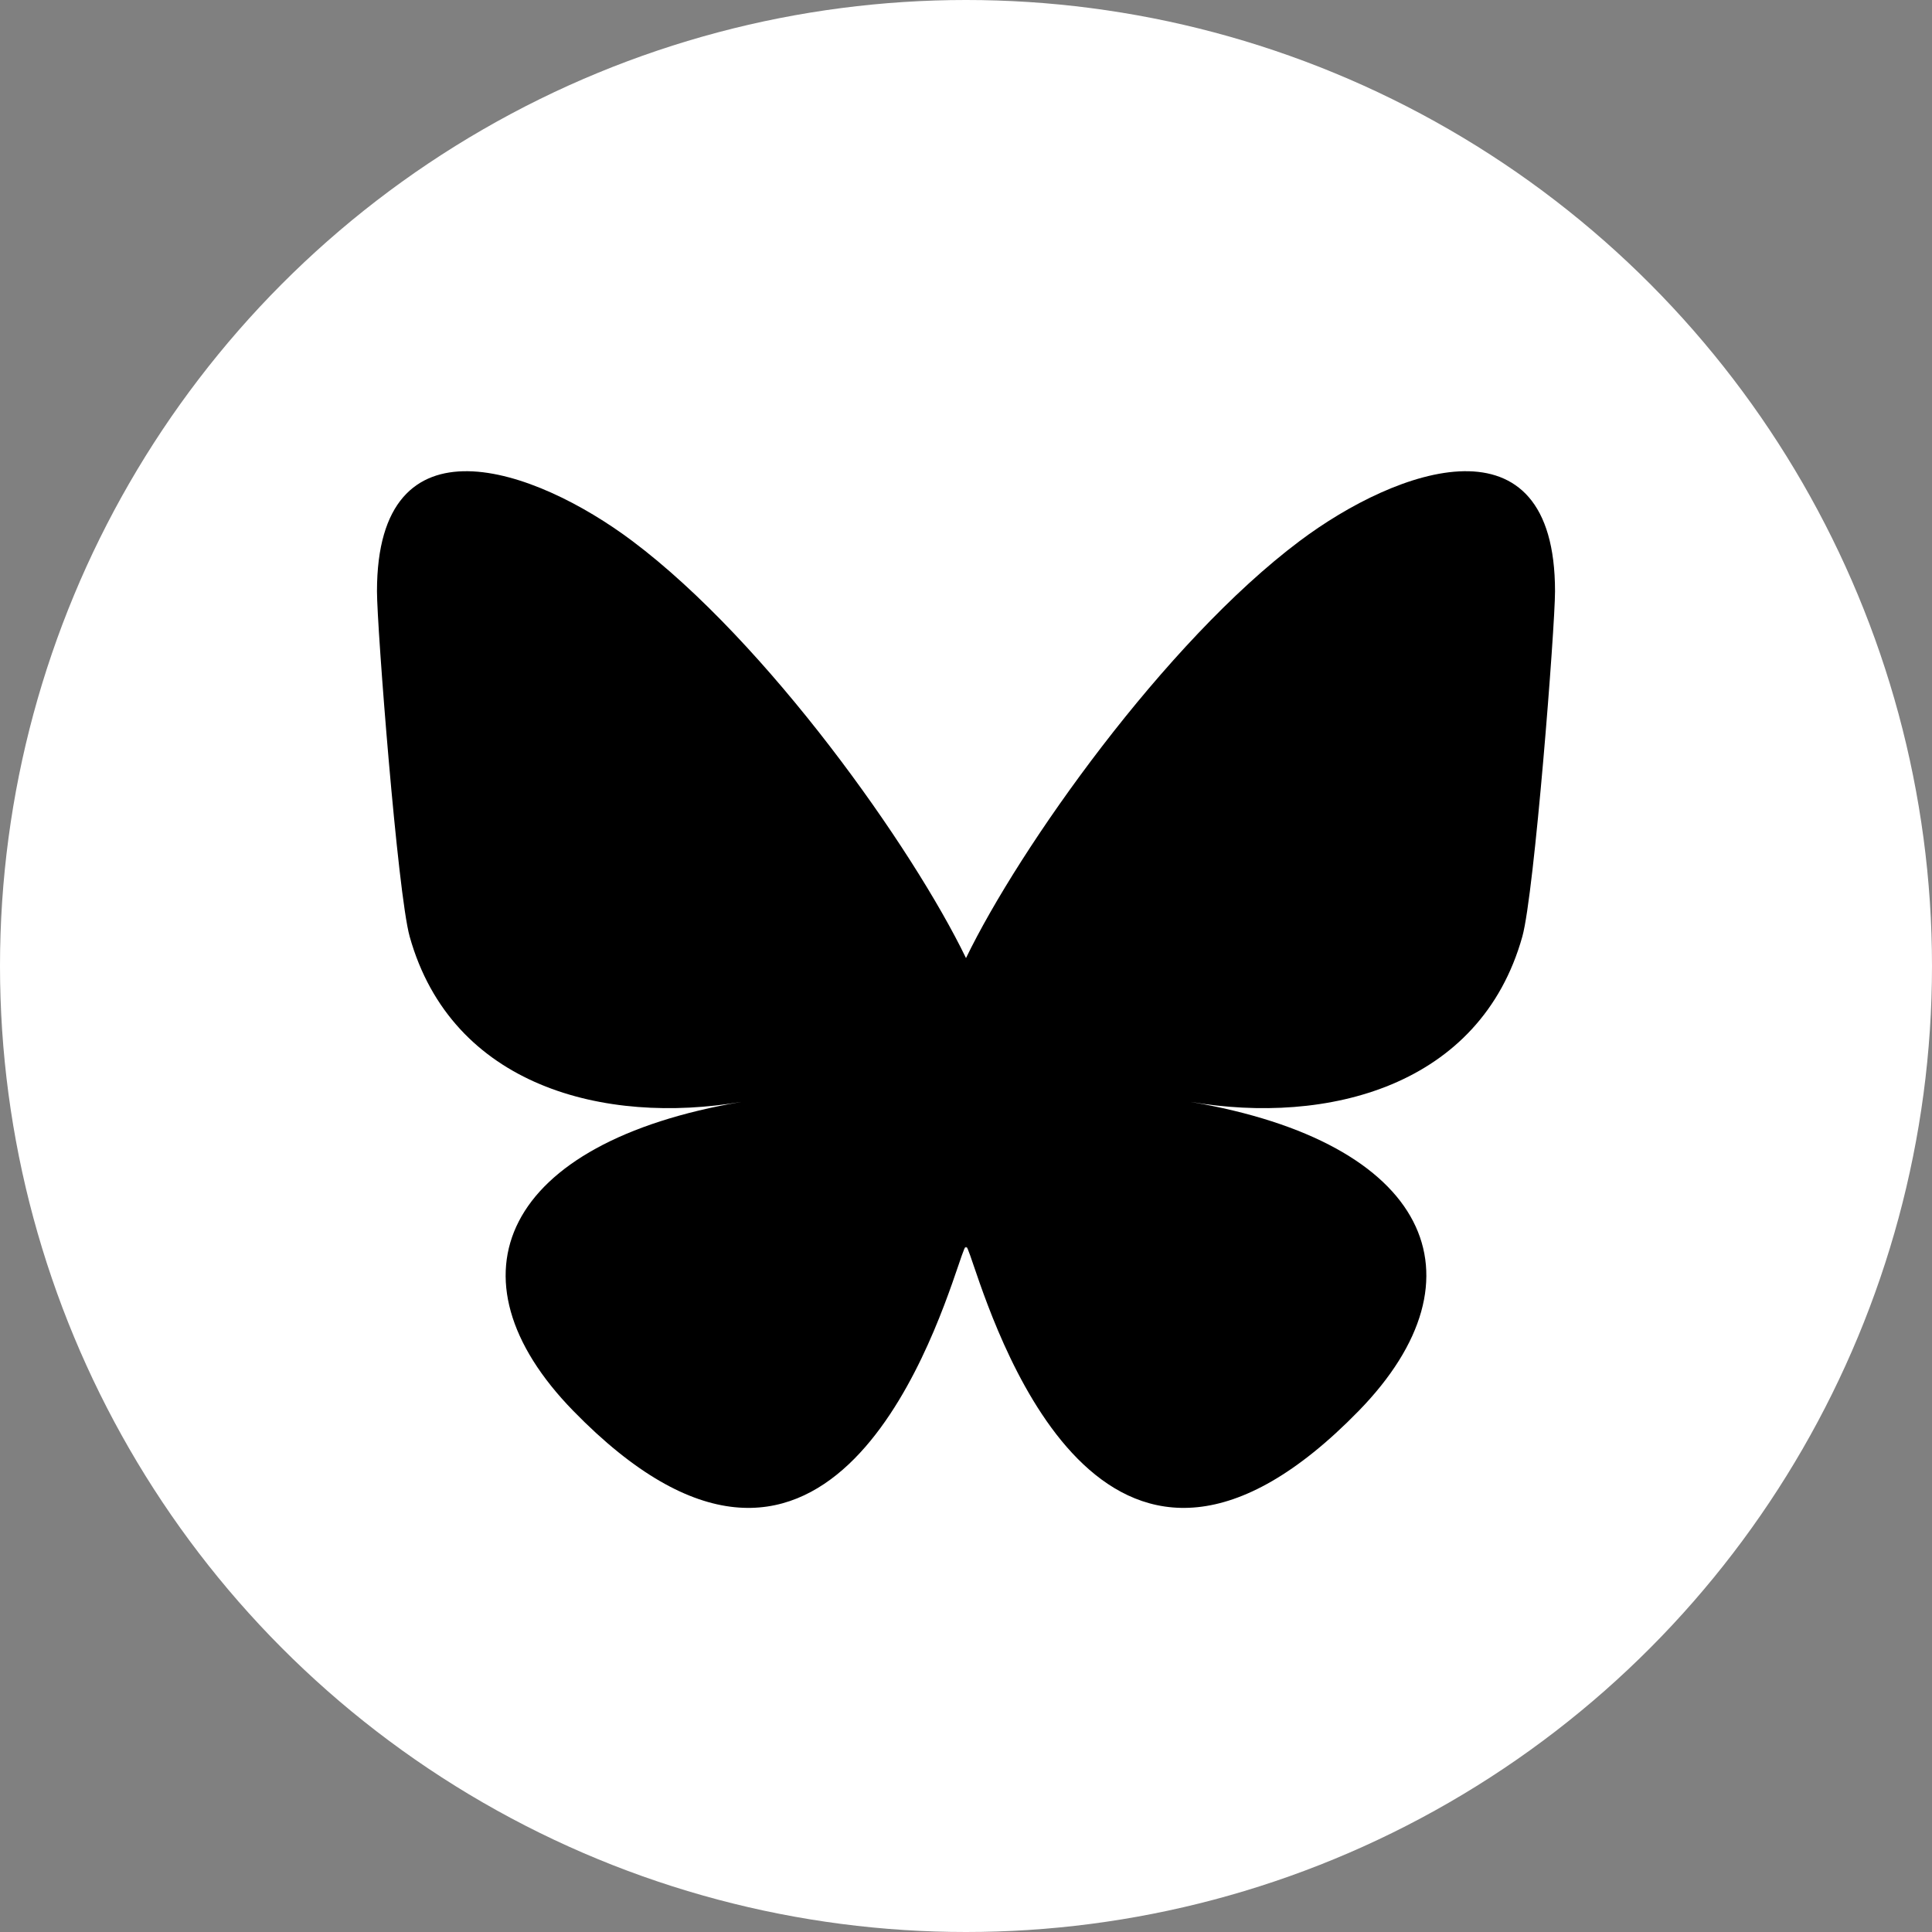
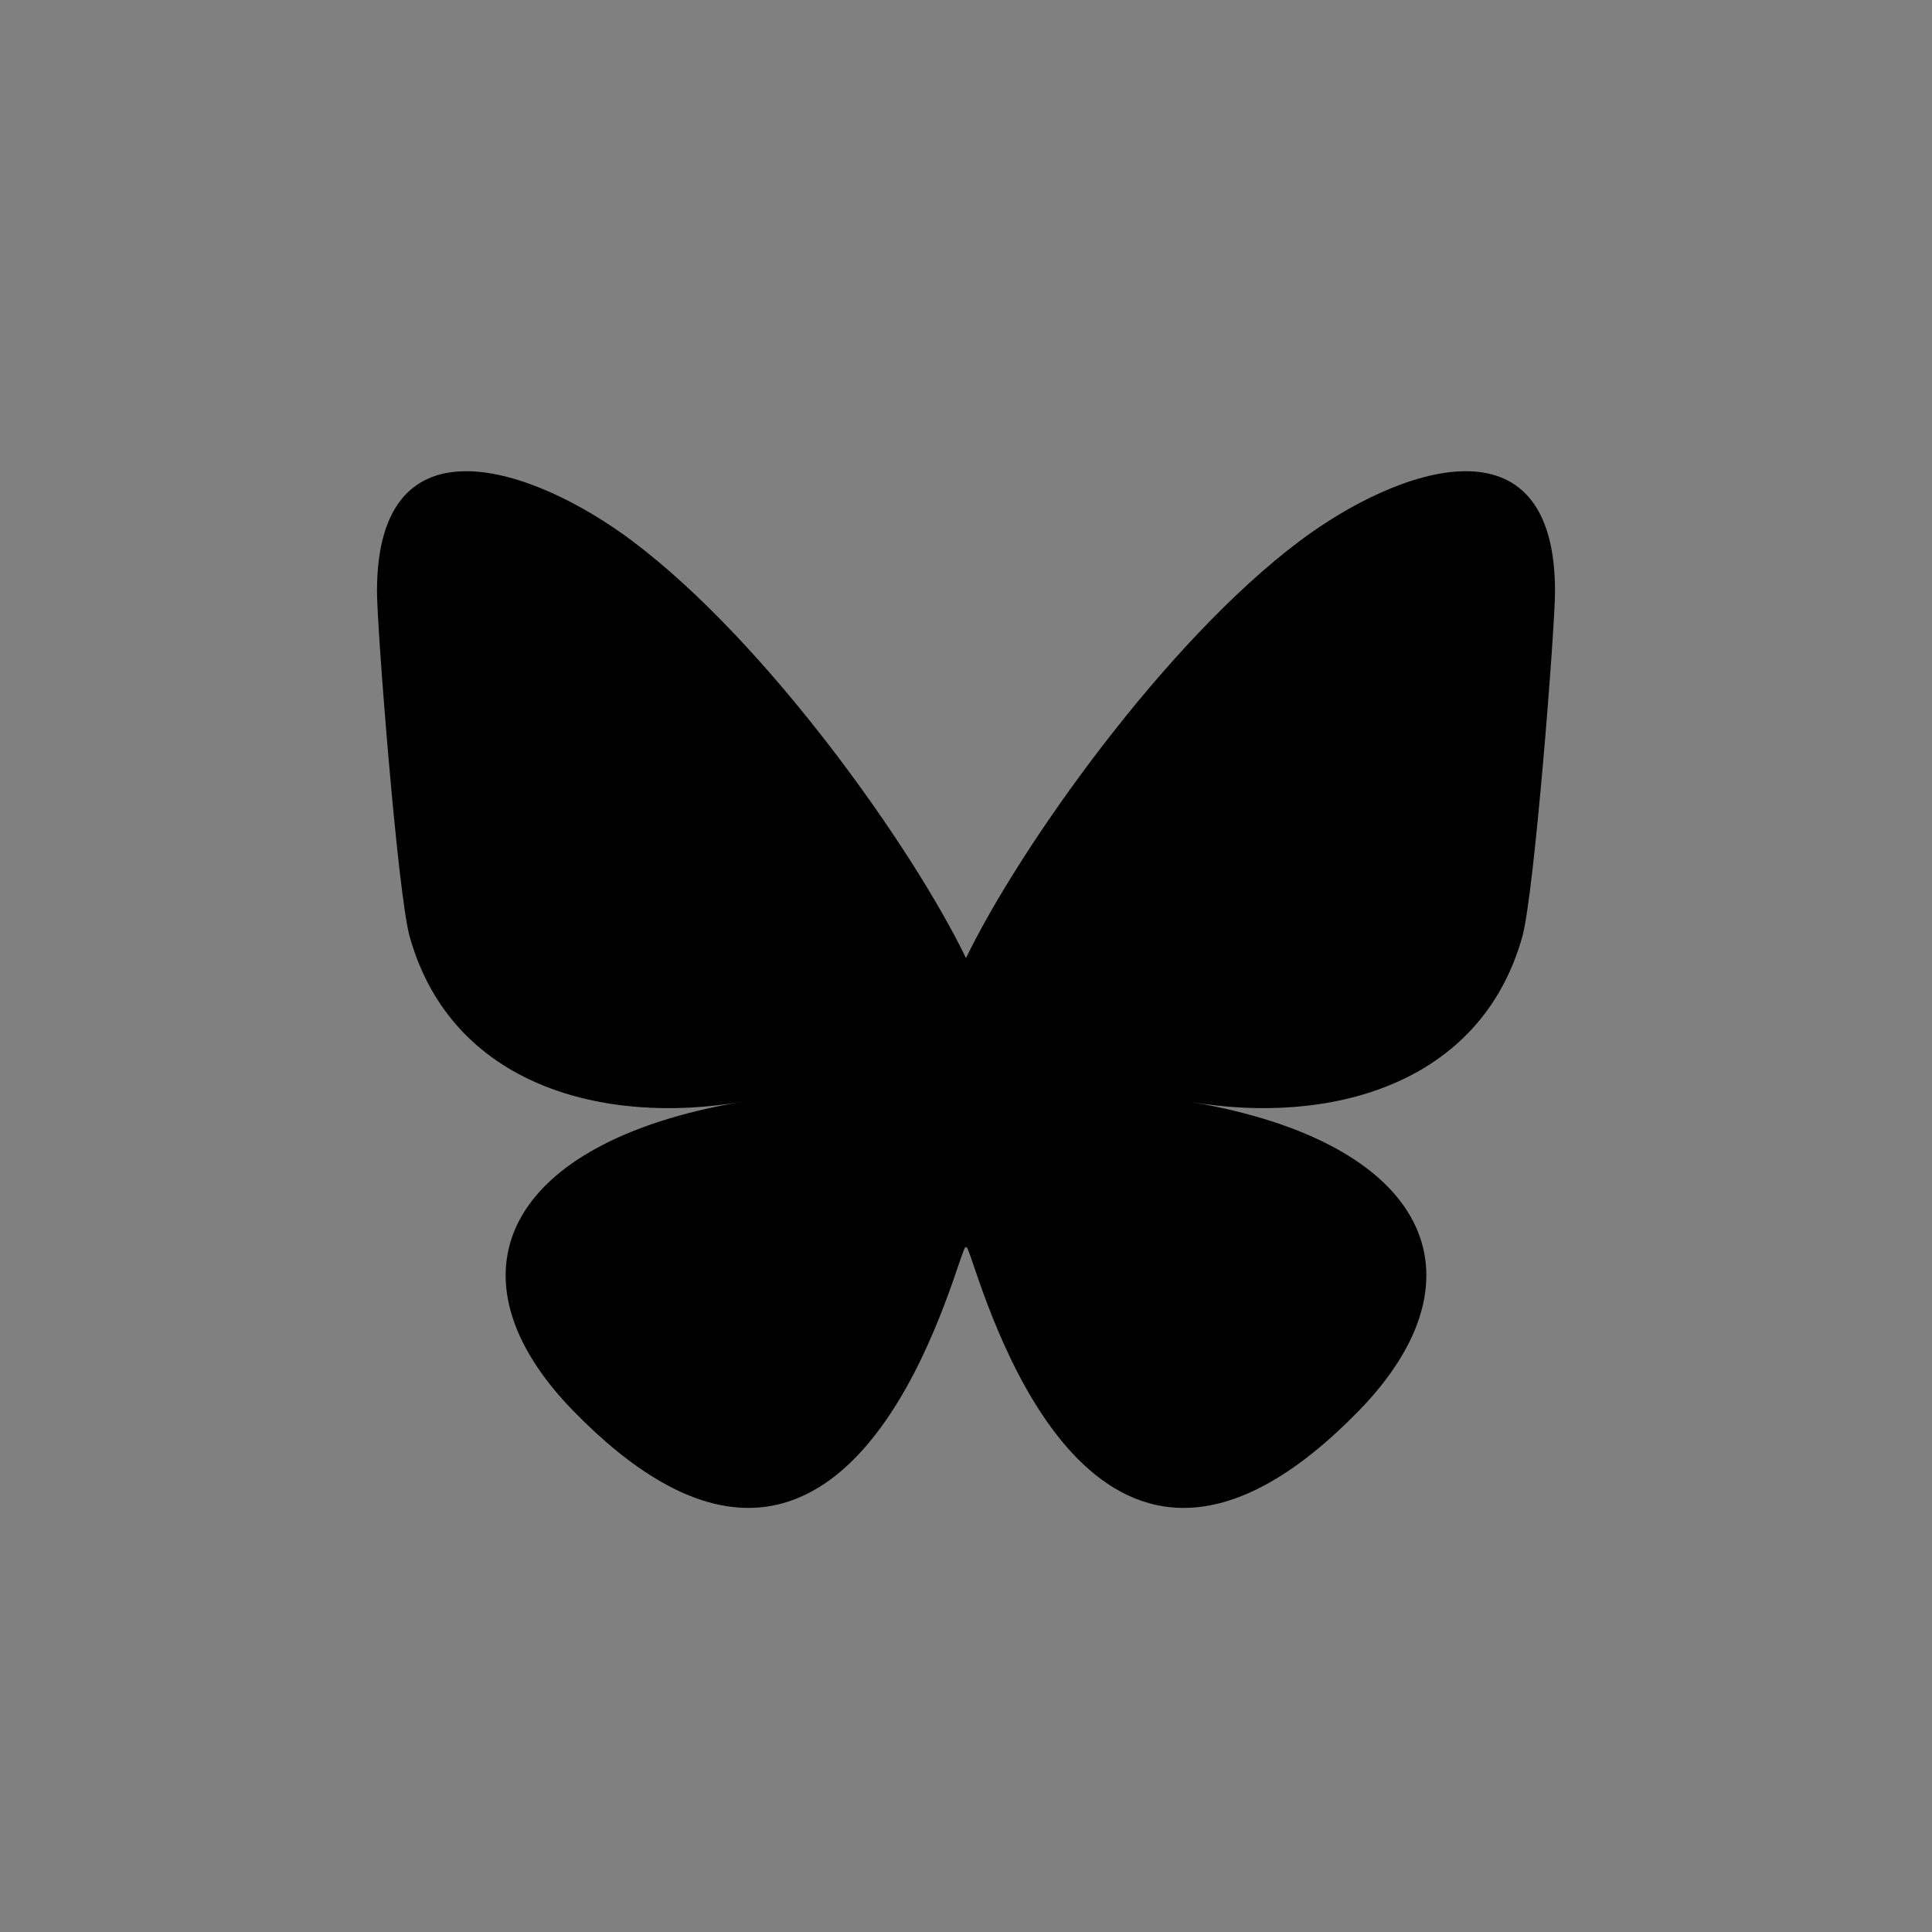
<svg xmlns="http://www.w3.org/2000/svg" width="41" height="41" viewBox="0 0 41 41" fill="none">
  <rect x="0" y="0" width="41" height="41" fill="#808080" stroke="none" />
-   <circle cx="20.5" cy="20.5" r="20.5" fill="white" />
  <path d="M13.419 11.481C16.285 13.632 19.368 17.992 20.5 20.332C21.632 17.992 24.715 13.631 27.581 11.481C29.649 9.929 33 8.728 33 12.549C33 13.312 32.562 18.959 32.306 19.876C31.413 23.063 28.162 23.876 25.269 23.384C30.325 24.244 31.611 27.093 28.834 29.941C23.558 35.352 21.251 28.584 20.66 26.85C20.552 26.532 20.501 26.383 20.5 26.509C20.499 26.383 20.448 26.532 20.34 26.85C19.749 28.584 17.442 35.352 12.166 29.941C9.389 27.093 10.675 24.244 15.731 23.384C12.838 23.876 9.587 23.063 8.694 19.876C8.438 18.959 8 13.312 8 12.549C8 8.728 11.351 9.929 13.419 11.481H13.419Z" fill="black" />
</svg>